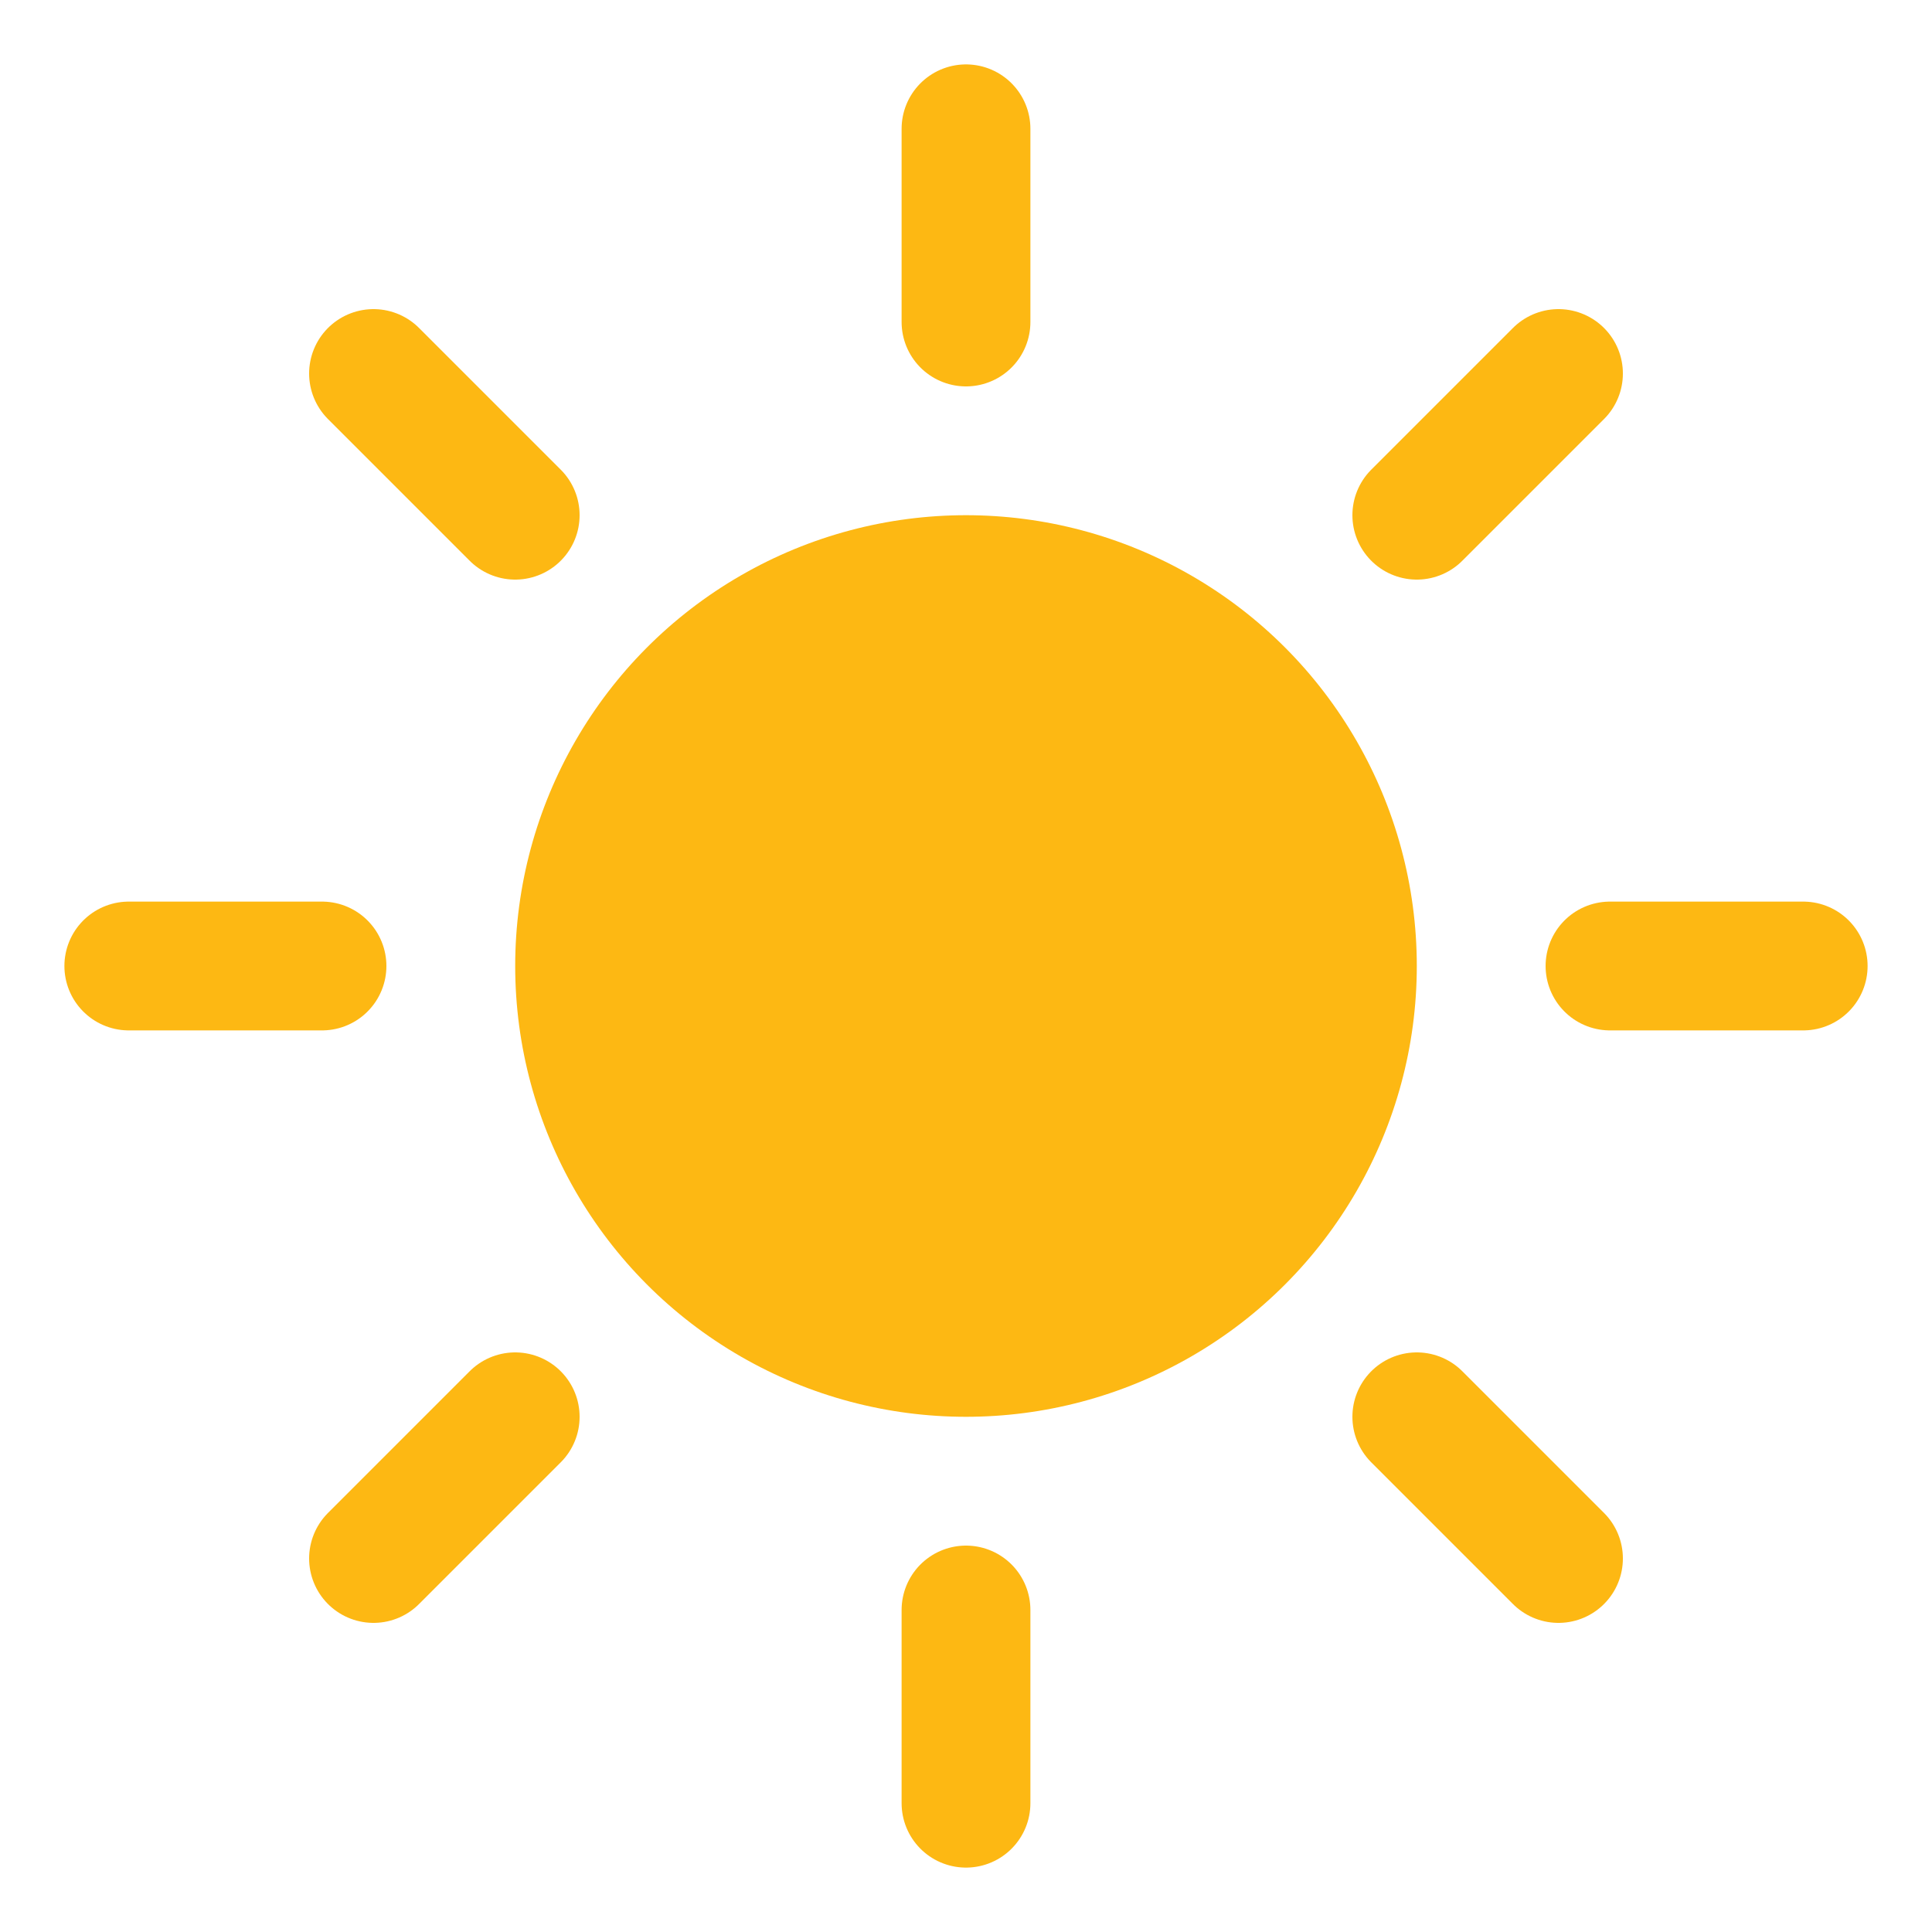
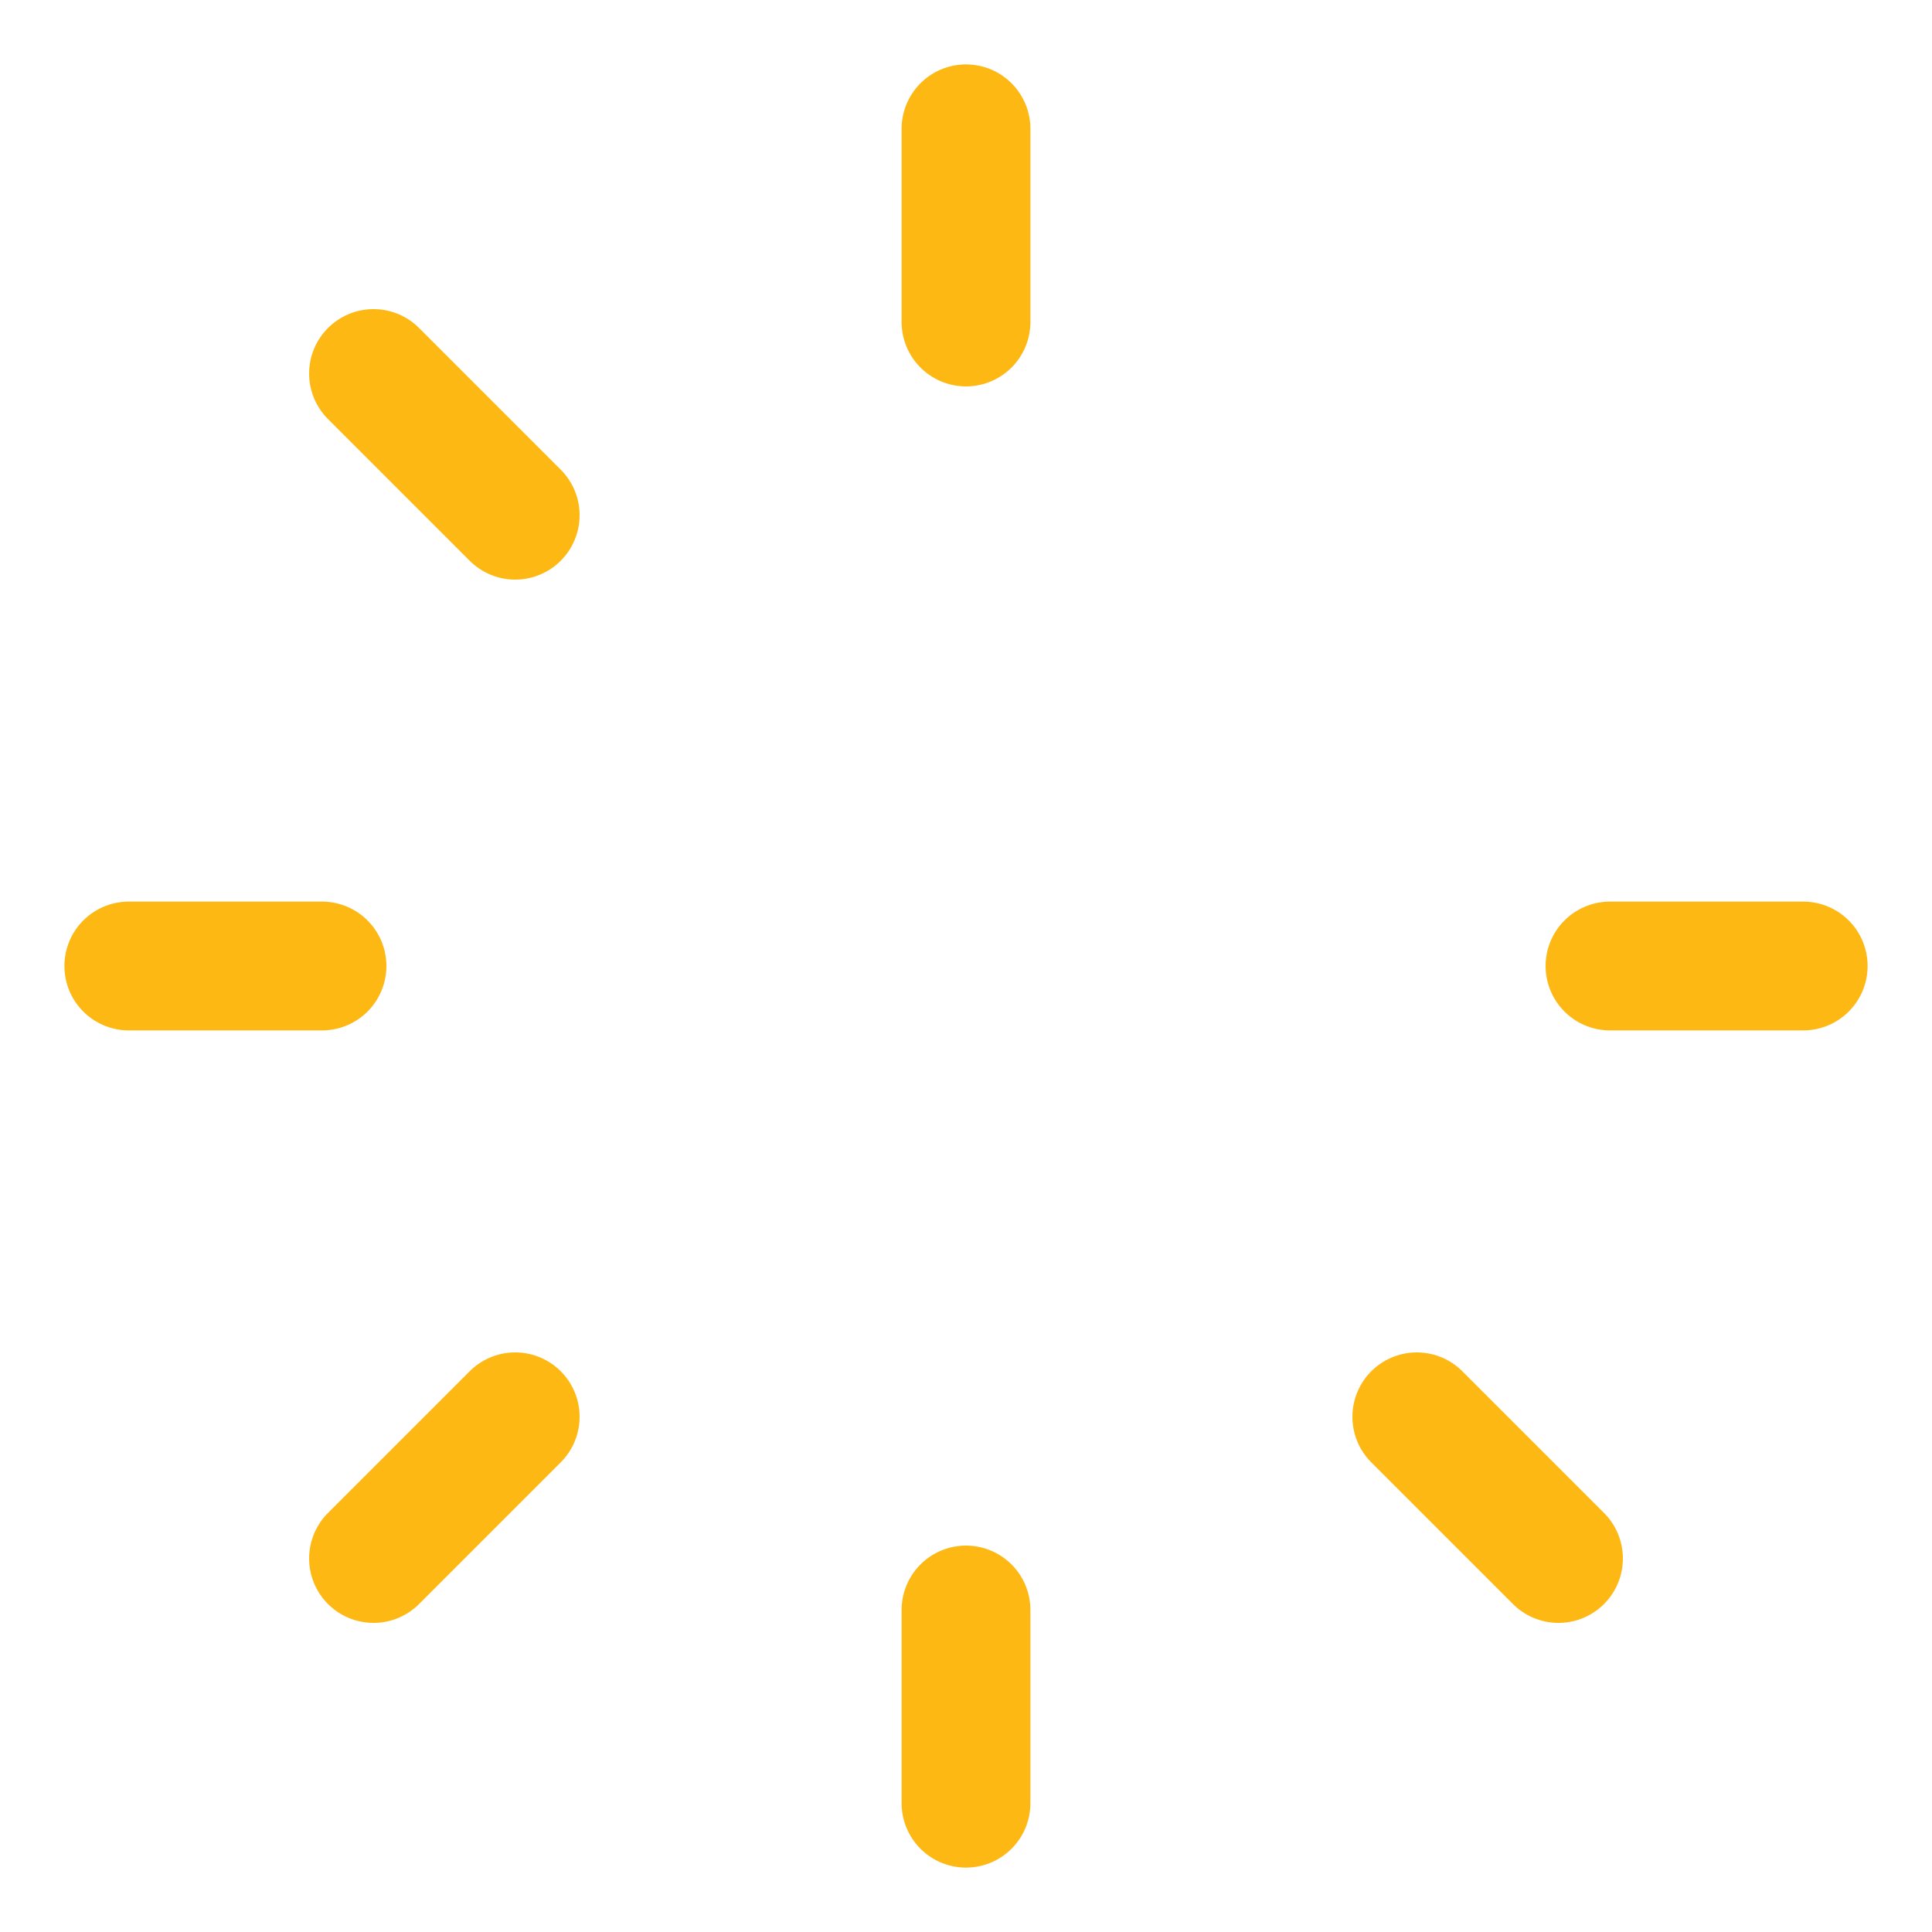
<svg xmlns="http://www.w3.org/2000/svg" width="256" height="256" viewBox="0 0 150 150" fill="none">
-   <circle cx="75" cy="75" r="35" fill="#FDB813" />
  <g stroke="#FDB813" stroke-width="10" stroke-linecap="round">
    <line x1="75" y1="25" x2="75" y2="10" />
    <line x1="75" y1="125" x2="75" y2="140" />
    <line x1="25" y1="75" x2="10" y2="75" />
    <line x1="125" y1="75" x2="140" y2="75" />
    <line x1="40" y1="40" x2="29" y2="29" />
    <line x1="110" y1="110" x2="121" y2="121" />
    <line x1="40" y1="110" x2="29" y2="121" />
-     <line x1="110" y1="40" x2="121" y2="29" />
  </g>
</svg>